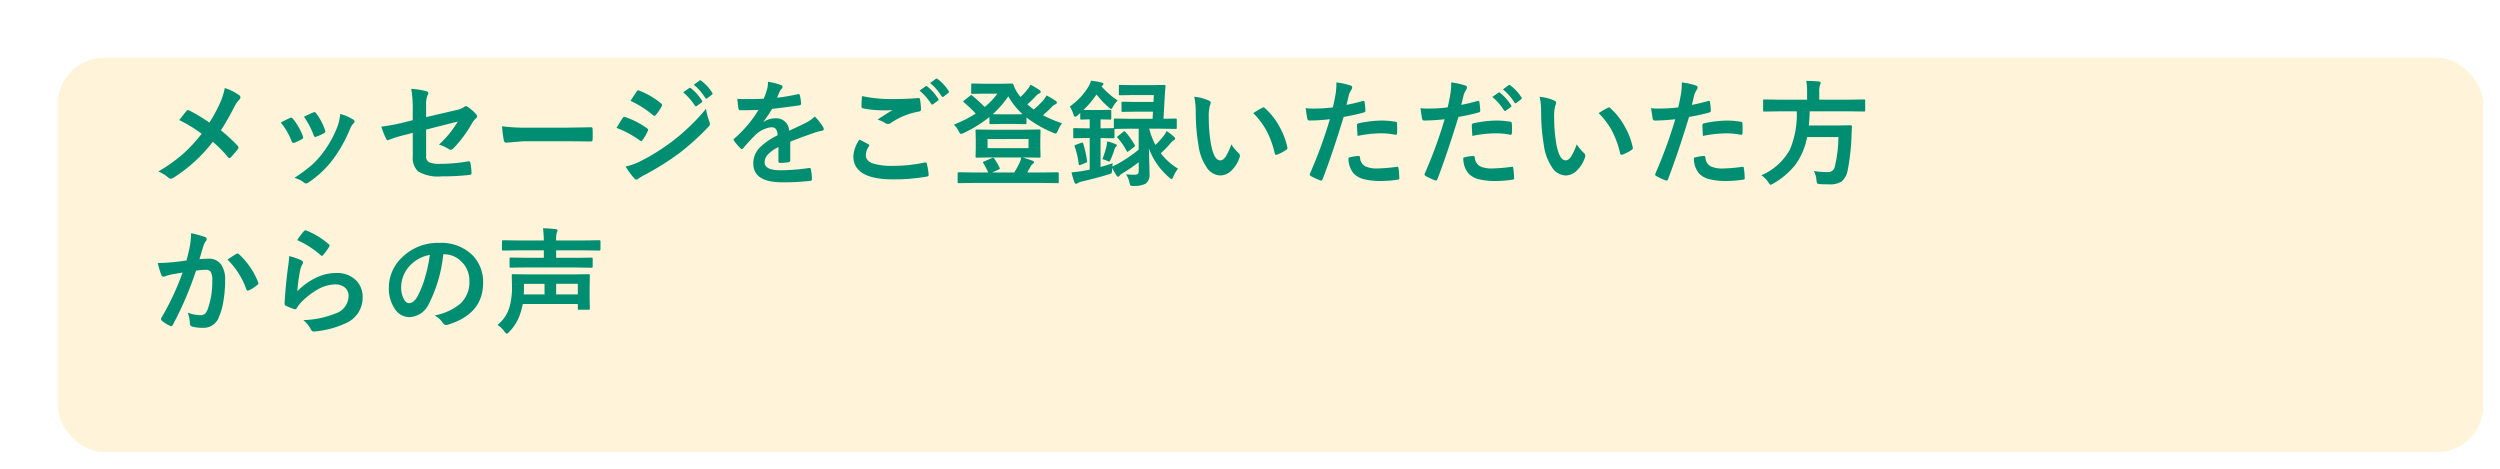
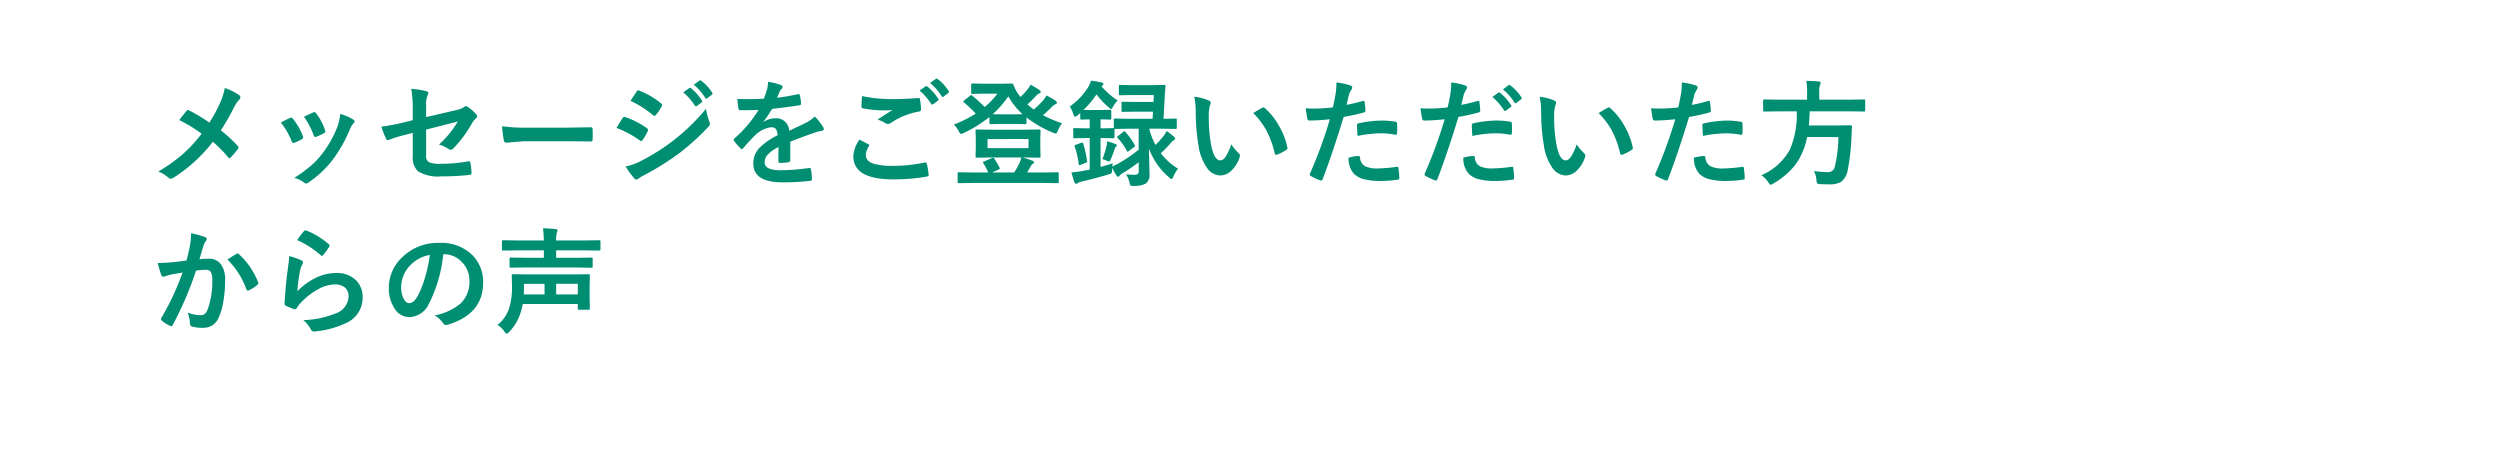
<svg xmlns="http://www.w3.org/2000/svg" width="304" height="57" viewBox="0 0 304 57">
  <defs>
    <filter id="Rectangle_2854" x="0" y="0" width="304" height="57" filterUnits="userSpaceOnUse">
      <feOffset dx="5" dy="5" input="SourceAlpha" />
      <feGaussianBlur result="blur" />
      <feFlood flood-color="#004723" flood-opacity="0.2" />
      <feComposite operator="in" in2="blur" />
      <feComposite in="SourceGraphic" />
    </filter>
  </defs>
  <g id="Group_10015" data-name="Group 10015" transform="translate(2 2)">
    <g id="Group_9806" data-name="Group 9806" transform="translate(0)">
      <g transform="matrix(1, 0, 0, 1, -2, -2)" filter="url(#Rectangle_2854)">
        <g id="Rectangle_2854-2" data-name="Rectangle 2854" transform="translate(2 2)" fill="#fff4d9" stroke="#fff" stroke-width="2">
-           <rect width="295" height="48" rx="5.669" stroke="none" />
-           <rect x="-1" y="-1" width="297" height="50" rx="6.669" fill="none" />
-         </g>
+           </g>
      </g>
-       <path id="Path_14615" data-name="Path 14615" d="M7.458-6.59A18.35,18.35,0,0,0,8.8-9.071a8.135,8.135,0,0,0,.533-1.723,6.223,6.223,0,0,1,1.764.882.3.3,0,0,1,.137.239.389.389,0,0,1-.157.308,4,4,0,0,0-.629.937A28.26,28.26,0,0,1,8.859-5.653a19.173,19.173,0,0,1,2.058,1.9.321.321,0,0,1,.082.2.4.4,0,0,1-.068.178q-.28.369-.854,1a.216.216,0,0,1-.171.1.274.274,0,0,1-.191-.123A15,15,0,0,0,7.882-4.259,18.644,18.644,0,0,1,3.09.116a.628.628,0,0,1-.321.109A.407.407,0,0,1,2.5.13,3.974,3.974,0,0,0,1.244-.643,19.11,19.11,0,0,0,4.286-2.81,18.159,18.159,0,0,0,6.521-5.236,17.274,17.274,0,0,0,3.794-6.9q.766-.978.923-1.148a.2.2,0,0,1,.137-.068.421.421,0,0,1,.171.055A19.975,19.975,0,0,1,7.458-6.59ZM16.146-6.6q.41-.226,1.107-.554a.34.34,0,0,1,.15-.041.279.279,0,0,1,.212.137,7.385,7.385,0,0,1,1.2,2.071q.055.2.055.212,0,.089-.164.2a6.286,6.286,0,0,1-.9.431.336.336,0,0,1-.123.027q-.144,0-.226-.219A8.167,8.167,0,0,0,16.146-6.6Zm2.816-.711q.9-.424,1.121-.513a.33.33,0,0,1,.144-.041.279.279,0,0,1,.219.15,7.016,7.016,0,0,1,1.08,2.044.552.552,0,0,1,.034.164q0,.116-.178.212a5.835,5.835,0,0,1-.964.431.268.268,0,0,1-.089.021q-.109,0-.191-.226A10.109,10.109,0,0,0,18.963-7.308Zm4.409-.335a6.184,6.184,0,0,1,1.565.67q.185.137.185.239a.371.371,0,0,1-.15.253,2.217,2.217,0,0,0-.424.711,16.949,16.949,0,0,1-2.112,3.726A12.189,12.189,0,0,1,19.551.663a.628.628,0,0,1-.335.15.309.309,0,0,1-.226-.1A3.378,3.378,0,0,0,17.8.13a19.842,19.842,0,0,0,2.1-1.552,9.717,9.717,0,0,0,1.258-1.36,12.951,12.951,0,0,0,1.894-3.377A6.258,6.258,0,0,0,23.372-7.643Zm8.818.759V-8.23a13.184,13.184,0,0,0-.185-2.468,9.814,9.814,0,0,1,1.812.28q.267.062.267.253A.416.416,0,0,1,34-9.939,2.92,2.92,0,0,0,33.817-8.7v1.442l3.65-.854a2.582,2.582,0,0,0,1-.4.315.315,0,0,1,.191-.082.321.321,0,0,1,.2.082,4.791,4.791,0,0,1,1.039.909.377.377,0,0,1,.123.253.37.37,0,0,1-.185.28,2.272,2.272,0,0,0-.431.547A15.063,15.063,0,0,1,37.174-3.5a.559.559,0,0,1-.362.212.466.466,0,0,1-.267-.1,4.805,4.805,0,0,0-1.162-.533,12.019,12.019,0,0,0,2.283-2.8l-3.849.978v3.179a.806.806,0,0,0,.369.8,3.5,3.5,0,0,0,1.395.185,19.577,19.577,0,0,0,3.391-.308.294.294,0,0,1,.055-.007q.144,0,.185.287a6.7,6.7,0,0,1,.123,1.176q0,.191-.294.205A28.76,28.76,0,0,1,35.7-.055a4.783,4.783,0,0,1-2.864-.6,2.314,2.314,0,0,1-.643-1.866V-5.346l-.9.239a15.306,15.306,0,0,0-1.976.6.762.762,0,0,1-.164.055q-.123,0-.226-.226A10.519,10.519,0,0,1,28.369-6.1,22.429,22.429,0,0,0,31-6.59Zm10.862.738a20.672,20.672,0,0,0,3.021.171h4.512q.663,0,1.709-.021,1.333-.021,1.511-.027h.068q.185,0,.185.2.021.321.021.663t-.021.656q0,.212-.2.212h-.055q-2.1-.027-3.124-.027H45.644l-2.058.171a.308.308,0,0,1-.321-.294A13.313,13.313,0,0,1,43.053-6.146Zm13.918.2.465-.766q.185-.3.28-.431a.277.277,0,0,1,.212-.144.151.151,0,0,1,.048.007,10.023,10.023,0,0,1,2.693,1.374q.15.109.15.205a.481.481,0,0,1-.055.157,6.1,6.1,0,0,1-.615,1.066q-.116.137-.185.137a.3.3,0,0,1-.164-.082A12.387,12.387,0,0,0,56.971-5.947Zm1.7-3.288.738-1.121q.1-.157.2-.157a.374.374,0,0,1,.157.048,9.3,9.3,0,0,1,2.632,1.552.215.215,0,0,1,.109.178.372.372,0,0,1-.055.185A5.739,5.739,0,0,1,61.729-7.5a.15.15,0,0,1-.137.082.371.371,0,0,1-.212-.1A11.982,11.982,0,0,0,58.666-9.235Zm-.588,7.978a7.168,7.168,0,0,0,1.9-.69,25,25,0,0,0,3.835-2.42,24.442,24.442,0,0,0,4.033-3.9,8.625,8.625,0,0,0,.41,1.565.736.736,0,0,1,.068.267.467.467,0,0,1-.15.321,29.754,29.754,0,0,1-3.562,3.233A33.53,33.53,0,0,1,60.43-.253a6.548,6.548,0,0,0-.813.479.321.321,0,0,1-.226.109.36.36,0,0,1-.28-.171A8.5,8.5,0,0,1,58.078-1.258Zm7-9.017.738-.52a.15.15,0,0,1,.082-.034.221.221,0,0,1,.13.062,6.064,6.064,0,0,1,1.326,1.5.2.2,0,0,1,.041.1.152.152,0,0,1-.082.123l-.588.438a.2.2,0,0,1-.109.041q-.062,0-.123-.089A7.354,7.354,0,0,0,65.078-10.274Zm1.285-.923.7-.506a.156.156,0,0,1,.089-.034.193.193,0,0,1,.116.062,5.418,5.418,0,0,1,1.333,1.442.212.212,0,0,1,.041.116.173.173,0,0,1-.082.137L68-9.55a.187.187,0,0,1-.109.048.155.155,0,0,1-.13-.089A6.624,6.624,0,0,0,66.363-11.2Zm9.023-.355a7.839,7.839,0,0,1,1.593.4.235.235,0,0,1,.171.239.247.247,0,0,1-.1.205,1.04,1.04,0,0,0-.239.335q-.027.068-.089.205-.123.294-.239.554a22.635,22.635,0,0,0,2.55-.437.593.593,0,0,1,.082-.007q.109,0,.144.15a4.858,4.858,0,0,1,.144,1v.041q0,.15-.239.185-1.634.239-3.281.424A18.141,18.141,0,0,1,74.84-6.706l.014.027a2.531,2.531,0,0,1,1.4-.431,1.542,1.542,0,0,1,1.7,1.511q1.436-.663,2.064-.984a4.144,4.144,0,0,0,1.06-.752,7.7,7.7,0,0,1,.984,1.23.587.587,0,0,1,.109.308q0,.157-.212.2a4.59,4.59,0,0,0-.854.212q-2.058.725-3.008,1.114v2.256q0,.212-.267.253a6.728,6.728,0,0,1-.991.068q-.185,0-.185-.226,0-1.2.014-1.7a4.3,4.3,0,0,0-1.36.978,1.35,1.35,0,0,0-.328.882q0,.964,1.941.964a24.959,24.959,0,0,0,3.486-.28h.041q.137,0,.15.157a5.253,5.253,0,0,1,.13,1.148V.273q0,.212-.157.212A27.518,27.518,0,0,1,77.109.67Q73.6.67,73.6-1.641a2.715,2.715,0,0,1,.779-1.907,8.075,8.075,0,0,1,2.174-1.5,1.349,1.349,0,0,0-.212-.772.673.673,0,0,0-.547-.2h-.082a3.437,3.437,0,0,0-1.935,1.012q-.649.636-1.4,1.524-.1.123-.171.123t-.15-.1a6.02,6.02,0,0,1-.8-.923.235.235,0,0,1-.055-.13.2.2,0,0,1,.1-.15,14.434,14.434,0,0,0,2.933-3.473q-.978.041-2.242.041-.157,0-.2-.226-.048-.267-.137-1.155.67.027,1.408.027.889,0,1.812-.048a11.5,11.5,0,0,0,.417-1.2A3.565,3.565,0,0,0,75.387-11.553ZM86.509-4.525q.54.273,1.08.561.109.062.109.137a.238.238,0,0,1-.041.116,1.955,1.955,0,0,0-.369,1.066q0,.718.868,1.025a7.736,7.736,0,0,0,2.454.287,17.783,17.783,0,0,0,3.794-.4.717.717,0,0,1,.123-.014.164.164,0,0,1,.171.144,7.925,7.925,0,0,1,.226,1.367v.027q0,.144-.239.185a22.981,22.981,0,0,1-4.1.335q-4.819,0-4.819-2.83A3.876,3.876,0,0,1,86.509-4.525Zm.308-5.291a17.6,17.6,0,0,0,3.931.362q1.292,0,2.912-.123H93.7a.158.158,0,0,1,.171.157,8.113,8.113,0,0,1,.123,1.189q0,.273-.239.294A8.667,8.667,0,0,0,90.33-6.549a.6.6,0,0,1-.355.123.612.612,0,0,1-.294-.082,3.569,3.569,0,0,0-.978-.451q1.142-.745,1.832-1.162a8.737,8.737,0,0,1-1.019.041,13.48,13.48,0,0,1-2.577-.239.227.227,0,0,1-.185-.253Q86.755-8.791,86.816-9.816Zm7-.67.738-.52a.128.128,0,0,1,.082-.034.221.221,0,0,1,.13.062,6.04,6.04,0,0,1,1.326,1.5.174.174,0,0,1,.041.1.149.149,0,0,1-.082.116l-.588.438a.2.2,0,0,1-.109.041q-.062,0-.13-.089A7.023,7.023,0,0,0,93.816-10.486Zm1.285-.923.7-.506a.188.188,0,0,1,.1-.034.219.219,0,0,1,.116.062,5.418,5.418,0,0,1,1.333,1.442.238.238,0,0,1,.041.116.173.173,0,0,1-.082.137l-.561.438a.212.212,0,0,1-.116.041A.152.152,0,0,1,96.5-9.8,6.624,6.624,0,0,0,95.1-11.409Zm7.533,5.681h3.89l1.846-.027q.116,0,.137.034a.276.276,0,0,1,.021.137l-.027,1V-3.5l.027,1a.26.26,0,0,1-.024.144q-.024.027-.133.027l-1.846-.027h-.205q.731.205,1.224.4.185.055.185.178a.234.234,0,0,1-.137.2.814.814,0,0,0-.267.321l-.417.731h1.9l1.777-.027q.157,0,.157.137V.622q0,.109-.034.13a.214.214,0,0,1-.123.021L108.808.745h-8.429L98.6.772q-.109,0-.13-.027a.235.235,0,0,1-.021-.123V-.417q0-.137.15-.137l1.777.027h1.791a8.594,8.594,0,0,0-.588-1.121.247.247,0,0,1-.048-.116q0-.062.15-.109l.923-.4a.466.466,0,0,1,.15-.041.2.2,0,0,1,.157.109,9.638,9.638,0,0,1,.629,1.073.272.272,0,0,1,.041.116q0,.068-.178.15l-.759.335h2.687a10.756,10.756,0,0,0,.588-1.053,2.879,2.879,0,0,0,.267-.772h-3.555l-1.846.027q-.116,0-.137-.034a.276.276,0,0,1-.021-.137l.027-1V-4.58l-.027-1a.249.249,0,0,1,.027-.15.255.255,0,0,1,.13-.021Zm-.547,1.135v1.107h4.983V-4.594Zm9.058-1.914a4.134,4.134,0,0,0-.506.882q-.15.362-.267.362a.927.927,0,0,1-.321-.1,14.039,14.039,0,0,1-3.233-1.853v.663q0,.109-.027.13a.235.235,0,0,1-.123.021l-1.388-.027h-1.442l-1.374.027q-.109,0-.13-.027a.235.235,0,0,1-.021-.123v-.718a16.033,16.033,0,0,1-3.138,1.948,1.1,1.1,0,0,1-.321.109q-.109,0-.294-.362a2.867,2.867,0,0,0-.574-.772,15.587,15.587,0,0,0,2.659-1.34,13.667,13.667,0,0,0-1.4-1.333q-.109-.089-.109-.144,0-.034.109-.123l.7-.561a.328.328,0,0,1,.157-.089.249.249,0,0,1,.123.062q.923.779,1.511,1.388a9.445,9.445,0,0,0,1.552-1.627h-1.552l-1.47.027a.249.249,0,0,1-.15-.027.178.178,0,0,1-.021-.109v-.971q0-.109.034-.13a.276.276,0,0,1,.137-.021l1.47.027h2l1.271-.027a.25.25,0,0,1,.239.171,4.34,4.34,0,0,0,.643,1.2,1.784,1.784,0,0,0,.2.26,6.732,6.732,0,0,0,.841-.9,3.979,3.979,0,0,0,.39-.588,11.234,11.234,0,0,1,1.073.649q.157.1.157.219,0,.137-.185.2a1.433,1.433,0,0,0-.472.39q-.526.554-.964.93a9.093,9.093,0,0,0,.779.629A13.092,13.092,0,0,0,108.862-9.3a4.473,4.473,0,0,0,.4-.6q.574.308,1.087.643.171.116.171.239t-.185.2a1.309,1.309,0,0,0-.485.376q-.526.526-1.025.95A15.183,15.183,0,0,0,111.146-6.508ZM103.838-7.6h1.442q.854,0,1.066-.014a8.488,8.488,0,0,1-1.736-2.174,11.837,11.837,0,0,1-1.894,2.174Q102.915-7.6,103.838-7.6Zm15.025,2.153a8.741,8.741,0,0,1,1.107,1.559.23.23,0,0,1,.055.116q0,.062-.137.164l-.615.472a.785.785,0,0,1-.171.1q-.048,0-.109-.123A7.869,7.869,0,0,0,117.9-4.73q-.062-.062-.062-.1t.13-.144l.615-.492a.367.367,0,0,1,.144-.082Q118.768-5.544,118.863-5.448Zm-2.81,3.309a12.723,12.723,0,0,0,.513-1.654,4.805,4.805,0,0,0,.062-.52,6.059,6.059,0,0,1,1.019.335q.157.062.157.144a.2.2,0,0,1-.082.157.535.535,0,0,0-.185.294,12.5,12.5,0,0,1-.451,1.217q-.123.308-.219.308a1,1,0,0,1-.3-.109A2.083,2.083,0,0,0,116.054-2.14Zm2.871,1.832q.561.055.978.055a.7.7,0,0,0,.465-.109.444.444,0,0,0,.1-.321V-1.777A18.646,18.646,0,0,1,118.5-.431a1.2,1.2,0,0,0-.362.294.209.209,0,0,1-.171.123.227.227,0,0,1-.178-.109,9.739,9.739,0,0,1-.547-.957,1.368,1.368,0,0,0-.014.226.821.821,0,0,1-.075.417.991.991,0,0,1-.349.144q-1.524.465-3.22.854a1.715,1.715,0,0,0-.492.185.46.46,0,0,1-.226.1.226.226,0,0,1-.219-.185q-.219-.649-.355-1.2.7-.062,1.237-.15.711-.13.978-.185V-4.717h-.39l-1.442.027a.249.249,0,0,1-.15-.027.255.255,0,0,1-.021-.13V-5.77q0-.109.034-.13a.276.276,0,0,1,.137-.021l1.442.027h.39V-6.986q-.431.007-.766.021l-.226.007q-.116,0-.137-.027a.3.3,0,0,1-.021-.137v-.629l-.321.28a.55.55,0,0,1-.294.164q-.123,0-.226-.308a3.689,3.689,0,0,0-.431-.937,7.941,7.941,0,0,0,2.27-2.406,3.486,3.486,0,0,0,.308-.731,10.018,10.018,0,0,1,1.3.226q.212.041.212.171,0,.1-.15.219l-.089.068a9.791,9.791,0,0,0,1.976,1.723,3.224,3.224,0,0,0-.547.718q-.171.321-.246.321t-.3-.2a10,10,0,0,1-1.483-1.579,10.75,10.75,0,0,1-1.586,1.887q.185.014.93.014H115.8l1.162-.027q.123,0,.144.027a.2.2,0,0,1,.027.13v.868q0,.116-.034.144a.276.276,0,0,1-.137.021l-1.135-.027v1.094h.082l1.442-.027h.089V-6.932q0-.109.027-.13a.235.235,0,0,1,.123-.021l1.846.027h2.721l.041-.868h-2.071l-1.6.027q-.109,0-.13-.027a.235.235,0,0,1-.021-.123v-.93q0-.109.027-.13a.235.235,0,0,1,.123-.021l1.6.027h2.14l.041-.841h-2.529l-1.572.027q-.109,0-.13-.027a.235.235,0,0,1-.021-.123v-.957q0-.109.027-.13a.235.235,0,0,1,.123-.021l1.572.027h2.208l1.572-.027q.171,0,.171.123V-11q-.027.246-.055.629-.027.444-.034.526l-.157,2.789,1.442-.027a.249.249,0,0,1,.15.027.235.235,0,0,1,.021.123v.957q0,.109-.034.13a.276.276,0,0,1-.137.021l-1.846-.027h-1.333a8.9,8.9,0,0,0,.759,1.976,9.846,9.846,0,0,0,1.039-1.162,3.519,3.519,0,0,0,.321-.533,10.409,10.409,0,0,1,.9.7.4.4,0,0,1,.137.239q0,.082-.185.2a1.581,1.581,0,0,0-.39.362,10.829,10.829,0,0,1-1.176,1.2,7.585,7.585,0,0,0,2.1,1.88,3.815,3.815,0,0,0-.574.978q-.116.28-.205.28a.521.521,0,0,1-.28-.171,8.476,8.476,0,0,1-2.481-3.541l.075,3.083a1.338,1.338,0,0,1-.465,1.189,2.988,2.988,0,0,1-1.442.28H119.7q-.205,0-.26-.089a1.654,1.654,0,0,1-.1-.335A2.955,2.955,0,0,0,118.925-.308Zm.513-5.544-1.846.027h-.068v.978q0,.116-.034.137a.276.276,0,0,1-.137.021l-1.442-.027h-.082V-1.2q.615-.157,1.483-.451-.027.137-.055.4l.629-.308A17.754,17.754,0,0,0,120.463-3.3v-2.55Zm-5.722,1.8a13.7,13.7,0,0,1,.472,2.112.586.586,0,0,1,.007.062q0,.109-.171.178l-.6.239a.588.588,0,0,1-.164.041q-.068,0-.089-.123a9.718,9.718,0,0,0-.479-2.119.369.369,0,0,1-.027-.109q0-.075.185-.137l.629-.226a.559.559,0,0,1,.137-.034Q113.675-4.163,113.716-4.047Zm13.508-5.681A5.482,5.482,0,0,1,129-9.27q.226.1.226.253a1.133,1.133,0,0,1-.116.39,5.155,5.155,0,0,0-.123,1.374,18.622,18.622,0,0,0,.253,3.192Q129.6-2,130.389-2q.355,0,.677-.492a7.774,7.774,0,0,0,.663-1.456,5.865,5.865,0,0,0,.9,1.08.4.4,0,0,1,.144.3.7.7,0,0,1-.041.219,3.953,3.953,0,0,1-1.107,1.7,1.941,1.941,0,0,1-1.271.485,2.079,2.079,0,0,1-1.675-1.066,6.221,6.221,0,0,1-.943-2.584,24.577,24.577,0,0,1-.335-4.074A8.579,8.579,0,0,0,127.224-9.728Zm7.171,1.982q.69-.438,1.1-.643a.481.481,0,0,1,.157-.055.228.228,0,0,1,.15.082,8.284,8.284,0,0,1,1.812,2.324,8.518,8.518,0,0,1,.93,2.468.307.307,0,0,1,.014.082q0,.123-.164.226A5.2,5.2,0,0,1,137.3-2.7a.433.433,0,0,1-.123.021q-.137,0-.171-.178a11.2,11.2,0,0,0-1.032-2.816A9.43,9.43,0,0,0,134.395-7.745Zm11.334-1q.868-.157,1.989-.472a.24.24,0,0,1,.075-.014q.13,0,.144.15.082.561.1,1v.062q0,.157-.212.205a22.279,22.279,0,0,1-2.434.533Q144.006-2.755,142.83.294q-.062.164-.171.164a.579.579,0,0,1-.137-.027,9.109,9.109,0,0,1-1.121-.52.224.224,0,0,1-.13-.2.258.258,0,0,1,.014-.082A55.61,55.61,0,0,0,143.712-7a24.062,24.062,0,0,1-2.447.157.256.256,0,0,1-.294-.226q-.075-.369-.2-1.278a7.533,7.533,0,0,0,1.039.048,18.454,18.454,0,0,0,2.263-.144q.164-.643.355-1.75a9.927,9.927,0,0,0,.082-1.285,8.763,8.763,0,0,1,1.757.39.218.218,0,0,1,.157.226.4.4,0,0,1-.068.226,4.185,4.185,0,0,0-.294.554q-.075.273-.191.772Q145.776-8.914,145.729-8.75Zm.253,6.426a5.344,5.344,0,0,1,1.189-.212.194.194,0,0,1,.212.2,1.248,1.248,0,0,0,.684,1.08,3.4,3.4,0,0,0,1.456.239,20.5,20.5,0,0,0,2.352-.2.2.2,0,0,1,.048-.007q.109,0,.123.13A8.533,8.533,0,0,1,152.154.13a.554.554,0,0,1,.007.068q0,.137-.226.15a13.02,13.02,0,0,1-1.907.157,8.369,8.369,0,0,1-2.27-.239A2.613,2.613,0,0,1,146.61-.4,2.812,2.812,0,0,1,145.981-2.324Zm1.094-2.646q-.062-.991-.062-1.271a.276.276,0,0,1,.055-.205.4.4,0,0,1,.2-.075,13.741,13.741,0,0,1,2.728-.321,9.963,9.963,0,0,1,1.641.137.444.444,0,0,1,.2.062.2.2,0,0,1,.041.15q.021.287.021.643,0,.212-.007.472t-.164.267a.424.424,0,0,1-.1-.014,9.047,9.047,0,0,0-1.736-.164A14.573,14.573,0,0,0,147.075-4.97Zm16.393-4.744.738-.52a.156.156,0,0,1,.089-.034.219.219,0,0,1,.123.062,5.9,5.9,0,0,1,1.326,1.5.2.2,0,0,1,.041.1.154.154,0,0,1-.075.123l-.588.431a.187.187,0,0,1-.109.048.167.167,0,0,1-.13-.089A7.151,7.151,0,0,0,163.468-9.714Zm1.285-.923.7-.506a.156.156,0,0,1,.089-.034.193.193,0,0,1,.116.062A5.418,5.418,0,0,1,167-9.673a.212.212,0,0,1,.041.116.187.187,0,0,1-.082.137l-.561.431a.187.187,0,0,1-.109.048.167.167,0,0,1-.13-.089A6.624,6.624,0,0,0,164.753-10.637ZM159.688-8.75q.868-.157,1.989-.472a.24.24,0,0,1,.075-.014q.13,0,.144.15.082.561.1,1v.062q0,.157-.212.205a22.279,22.279,0,0,1-2.434.533q-1.388,4.525-2.563,7.574-.062.164-.171.164a.579.579,0,0,1-.137-.027,9.109,9.109,0,0,1-1.121-.52.224.224,0,0,1-.13-.2.258.258,0,0,1,.014-.082A55.61,55.61,0,0,0,157.671-7a24.062,24.062,0,0,1-2.447.157.256.256,0,0,1-.294-.226q-.075-.369-.2-1.278a7.533,7.533,0,0,0,1.039.048,18.454,18.454,0,0,0,2.263-.144q.164-.643.355-1.75a9.927,9.927,0,0,0,.082-1.285,8.763,8.763,0,0,1,1.757.39.218.218,0,0,1,.157.226.4.4,0,0,1-.068.226,4.185,4.185,0,0,0-.294.554q-.075.273-.191.772Q159.735-8.914,159.688-8.75Zm.253,6.426a5.344,5.344,0,0,1,1.189-.212.194.194,0,0,1,.212.2,1.248,1.248,0,0,0,.684,1.08,3.4,3.4,0,0,0,1.456.239,20.5,20.5,0,0,0,2.352-.2.2.2,0,0,1,.048-.007q.109,0,.123.13A8.533,8.533,0,0,1,166.113.13.554.554,0,0,1,166.12.2q0,.137-.226.15a13.252,13.252,0,0,1-1.948.157,8.082,8.082,0,0,1-2.229-.239,2.613,2.613,0,0,1-1.148-.67A2.812,2.812,0,0,1,159.94-2.324Zm1.094-2.646q-.062-.991-.062-1.271a.276.276,0,0,1,.055-.205.4.4,0,0,1,.2-.075,13.741,13.741,0,0,1,2.728-.321,9.963,9.963,0,0,1,1.641.137.444.444,0,0,1,.2.062.2.2,0,0,1,.041.15q.021.287.021.643,0,.212-.007.472t-.164.267a.424.424,0,0,1-.1-.014,9.047,9.047,0,0,0-1.736-.164A14.573,14.573,0,0,0,161.034-4.97Zm8.189-4.758A5.482,5.482,0,0,1,171-9.27q.226.1.226.253a1.133,1.133,0,0,1-.116.39,5.155,5.155,0,0,0-.123,1.374,18.622,18.622,0,0,0,.253,3.192Q171.6-2,172.389-2q.355,0,.677-.492a7.774,7.774,0,0,0,.663-1.456,5.865,5.865,0,0,0,.9,1.08.4.4,0,0,1,.144.3.7.7,0,0,1-.041.219,3.953,3.953,0,0,1-1.107,1.7,1.941,1.941,0,0,1-1.271.485,2.079,2.079,0,0,1-1.675-1.066,6.221,6.221,0,0,1-.943-2.584,24.576,24.576,0,0,1-.335-4.074A8.579,8.579,0,0,0,169.224-9.728Zm7.171,1.982q.69-.438,1.1-.643a.481.481,0,0,1,.157-.055.228.228,0,0,1,.15.082,8.284,8.284,0,0,1,1.812,2.324,8.518,8.518,0,0,1,.93,2.468.307.307,0,0,1,.014.082q0,.123-.164.226A5.2,5.2,0,0,1,179.3-2.7a.433.433,0,0,1-.123.021q-.137,0-.171-.178a11.2,11.2,0,0,0-1.032-2.816A9.43,9.43,0,0,0,176.395-7.745Zm11.334-1q.868-.157,1.989-.472a.24.24,0,0,1,.075-.014q.13,0,.144.15.082.561.1,1v.062q0,.157-.212.205a22.279,22.279,0,0,1-2.434.533Q186.006-2.755,184.83.294q-.062.164-.171.164a.579.579,0,0,1-.137-.027,9.109,9.109,0,0,1-1.121-.52.224.224,0,0,1-.13-.2.258.258,0,0,1,.014-.082A55.61,55.61,0,0,0,185.712-7a24.062,24.062,0,0,1-2.447.157.256.256,0,0,1-.294-.226q-.075-.369-.2-1.278a7.533,7.533,0,0,0,1.039.048,18.454,18.454,0,0,0,2.263-.144q.164-.643.355-1.75a9.927,9.927,0,0,0,.082-1.285,8.763,8.763,0,0,1,1.757.39.218.218,0,0,1,.157.226.4.4,0,0,1-.068.226,4.185,4.185,0,0,0-.294.554q-.075.273-.191.772Q187.776-8.914,187.729-8.75Zm.253,6.426a5.344,5.344,0,0,1,1.189-.212.194.194,0,0,1,.212.2,1.248,1.248,0,0,0,.684,1.08,3.4,3.4,0,0,0,1.456.239,20.5,20.5,0,0,0,2.352-.2.2.2,0,0,1,.048-.007q.109,0,.123.13A8.533,8.533,0,0,1,194.154.13a.554.554,0,0,1,.007.068q0,.137-.226.15a13.02,13.02,0,0,1-1.907.157,8.369,8.369,0,0,1-2.27-.239A2.613,2.613,0,0,1,188.61-.4,2.812,2.812,0,0,1,187.981-2.324Zm1.094-2.646q-.062-.991-.062-1.271a.276.276,0,0,1,.055-.205.4.4,0,0,1,.2-.075,13.741,13.741,0,0,1,2.728-.321,9.963,9.963,0,0,1,1.641.137.444.444,0,0,1,.2.062.2.2,0,0,1,.041.15q.021.287.021.643,0,.212-.007.472t-.164.267a.424.424,0,0,1-.1-.014,9.047,9.047,0,0,0-1.736-.164A14.573,14.573,0,0,0,189.075-4.97Zm9.235-2.994-1.764.027q-.109,0-.13-.027a.324.324,0,0,1-.021-.144V-9.242a.232.232,0,0,1,.027-.144.235.235,0,0,1,.123-.021l1.764.027h3.432v-.909a7.4,7.4,0,0,0-.1-1.374q.731,0,1.524.068.226.027.226.157a1.078,1.078,0,0,1-.082.294,2.2,2.2,0,0,0-.089.813v.95h3.685l1.764-.027q.1,0,.123.034a.369.369,0,0,1,.014.13v1.135a.249.249,0,0,1-.027.15.178.178,0,0,1-.109.021l-1.764-.027h-4.847q-.021.841-.109,1.723h3.432l1.647-.027q.171,0,.171.2-.027.328-.055,1.094a26.374,26.374,0,0,1-.465,4.156A2.244,2.244,0,0,1,205.9.595a2.673,2.673,0,0,1-1.47.321q-.643,0-1.107-.027-.3-.021-.355-.109a1.185,1.185,0,0,1-.089-.4,2.865,2.865,0,0,0-.308-1.08,12.611,12.611,0,0,0,1.723.13.809.809,0,0,0,.827-.7,16.432,16.432,0,0,0,.431-3.562h-3.808a8.218,8.218,0,0,1-1.49,3.445A9.3,9.3,0,0,1,197.641.813a1.443,1.443,0,0,1-.335.157q-.1,0-.28-.308a3.117,3.117,0,0,0-.841-.854,7.172,7.172,0,0,0,3.473-3.131,10.928,10.928,0,0,0,.827-4.642ZM4.676,10.173q.212-.759.417-1.764a9.268,9.268,0,0,0,.144-1.552,12.553,12.553,0,0,1,1.675.458.276.276,0,0,1,.226.28.294.294,0,0,1-.1.212,1.841,1.841,0,0,0-.28.533q-.1.314-.267.889-.157.526-.239.793a9.194,9.194,0,0,1,1.094-.062,1.772,1.772,0,0,1,1.572.752,3.179,3.179,0,0,1,.458,1.839A15.276,15.276,0,0,1,9.153,15.2,7.414,7.414,0,0,1,8.62,17.05a1.972,1.972,0,0,1-1.887,1.313,4.73,4.73,0,0,1-1.388-.157.363.363,0,0,1-.253-.39,4.531,4.531,0,0,0-.26-1.3,4.354,4.354,0,0,0,1.538.308.822.822,0,0,0,.567-.178,1.611,1.611,0,0,0,.328-.567,9.826,9.826,0,0,0,.547-3.466,2.009,2.009,0,0,0-.191-1.066.71.71,0,0,0-.608-.239,9.129,9.129,0,0,0-1.176.1,41.133,41.133,0,0,1-2.816,6.583q-.075.171-.205.171a.341.341,0,0,1-.157-.048,3.984,3.984,0,0,1-.971-.615.306.306,0,0,1-.109-.205.264.264,0,0,1,.055-.157A31.936,31.936,0,0,0,4.2,11.643q-.479.075-1.367.239a4.879,4.879,0,0,0-.772.226.516.516,0,0,1-.171.034.289.289,0,0,1-.28-.219,13.483,13.483,0,0,1-.431-1.442q.772,0,1.846-.1Q3.78,10.31,4.676,10.173Zm4.983-.109q.786-.533,1.135-.718a.191.191,0,0,1,.1-.027.264.264,0,0,1,.171.1,9.128,9.128,0,0,1,2.324,3.4.316.316,0,0,1,.034.123.21.21,0,0,1-.089.157,4.218,4.218,0,0,1-1.053.7.3.3,0,0,1-.144.041.175.175,0,0,1-.178-.15A9.566,9.566,0,0,0,9.659,10.063ZM18.143,7.7A7.914,7.914,0,0,1,18.97,6.6a.256.256,0,0,1,.178-.089.325.325,0,0,1,.089.014A9.489,9.489,0,0,1,21.984,8.2a.222.222,0,0,1,.1.157.407.407,0,0,1-.068.164,7.744,7.744,0,0,1-.718.984q-.089.109-.15.109a.264.264,0,0,1-.171-.1A11.082,11.082,0,0,0,18.143,7.7ZM17.165,9.64a8.329,8.329,0,0,1,1.456.506q.226.1.226.267a.426.426,0,0,1-.068.212,2.649,2.649,0,0,0-.28.738,21.563,21.563,0,0,0-.342,2.55A7.976,7.976,0,0,1,20.5,12.237a5.564,5.564,0,0,1,2.338-.54,3.283,3.283,0,0,1,2.5.93,2.862,2.862,0,0,1,.759,2.064,3.367,3.367,0,0,1-2.112,3.138,11.234,11.234,0,0,1-3.589.964,1.678,1.678,0,0,1-.219.021.383.383,0,0,1-.342-.2,3.817,3.817,0,0,0-.95-1.189,11.245,11.245,0,0,0,3.849-.786,2.285,2.285,0,0,0,1.654-2.112,1.337,1.337,0,0,0-.444-1.06,1.836,1.836,0,0,0-1.237-.383,4.368,4.368,0,0,0-2.119.643,8.679,8.679,0,0,0-1.914,1.483,4.244,4.244,0,0,0-.6.772.209.209,0,0,1-.171.123.66.66,0,0,1-.15-.027,8.083,8.083,0,0,1-.95-.376.278.278,0,0,1-.2-.28q.109-2.112.431-4.519A11.775,11.775,0,0,0,17.165,9.64ZM35.9,9.421a16.937,16.937,0,0,1-1.75,6.029,2.722,2.722,0,0,1-2.386,1.613A2.132,2.132,0,0,1,29.969,16a4.419,4.419,0,0,1-.684-2.529,5.02,5.02,0,0,1,1.579-3.644,6.168,6.168,0,0,1,4.553-1.791,5.365,5.365,0,0,1,4.1,1.559,4.629,4.629,0,0,1,1.23,3.295q0,3.8-4.313,5.1a.8.8,0,0,1-.205.034q-.205,0-.4-.287a2.927,2.927,0,0,0-.978-.882A6.882,6.882,0,0,0,38,15.409a3.588,3.588,0,0,0,1.08-2.741A3.193,3.193,0,0,0,38.1,10.3a2.944,2.944,0,0,0-2.153-.882ZM34.269,9.5a4.3,4.3,0,0,0-2.393,1.271,3.859,3.859,0,0,0-1.094,2.591,3.022,3.022,0,0,0,.349,1.552q.273.451.6.451.574,0,1.053-.854a12.006,12.006,0,0,0,.937-2.406A17.6,17.6,0,0,0,34.269,9.5Zm8.224,8.511a4.254,4.254,0,0,0,1.5-2.324,8.877,8.877,0,0,0,.267-2.42L44.229,12q0-.116.027-.137a.235.235,0,0,1,.123-.021l1.962.027h5.3l1.948-.027q.137,0,.137.157L53.7,13.215v1.62l.027,1.176q0,.15-.137.15H52.418q-.116,0-.137-.027a.235.235,0,0,1-.021-.123v-.547H45.568a8.339,8.339,0,0,1-.267,1.053,5.691,5.691,0,0,1-1.4,2.358q-.191.2-.28.2t-.294-.267A2.6,2.6,0,0,0,42.492,18.014Zm9.769-5H49.629V14.3h2.632Zm-6.549.725L45.7,14.3h2.516V13.017h-2.5Zm.335-2.714-1.928.027q-.116,0-.137-.027a.235.235,0,0,1-.021-.123v-.93q0-.109.027-.13a.255.255,0,0,1,.13-.021l1.928.027h2.085V8.942H45l-1.812.027q-.109,0-.13-.027a.235.235,0,0,1-.021-.123V7.849q0-.137.15-.137L45,7.739h3.131a14.162,14.162,0,0,0-.1-1.483,14.625,14.625,0,0,1,1.538.109q.226.027.226.144a1.25,1.25,0,0,1-.082.28,3.049,3.049,0,0,0-.089.95h3.432l1.818-.027q.144,0,.144.137v.971q0,.15-.144.15l-1.818-.027H49.629v.909H52l1.9-.027q.123,0,.144.027a.186.186,0,0,1,.027.123v.93q0,.109-.034.13a.276.276,0,0,1-.137.021L52,11.027Z" transform="translate(16 19.5)" fill="#008e72" />
+       <path id="Path_14615" data-name="Path 14615" d="M7.458-6.59A18.35,18.35,0,0,0,8.8-9.071a8.135,8.135,0,0,0,.533-1.723,6.223,6.223,0,0,1,1.764.882.3.3,0,0,1,.137.239.389.389,0,0,1-.157.308,4,4,0,0,0-.629.937A28.26,28.26,0,0,1,8.859-5.653a19.173,19.173,0,0,1,2.058,1.9.321.321,0,0,1,.082.2.4.4,0,0,1-.068.178q-.28.369-.854,1a.216.216,0,0,1-.171.1.274.274,0,0,1-.191-.123A15,15,0,0,0,7.882-4.259,18.644,18.644,0,0,1,3.09.116a.628.628,0,0,1-.321.109A.407.407,0,0,1,2.5.13,3.974,3.974,0,0,0,1.244-.643,19.11,19.11,0,0,0,4.286-2.81,18.159,18.159,0,0,0,6.521-5.236,17.274,17.274,0,0,0,3.794-6.9q.766-.978.923-1.148a.2.2,0,0,1,.137-.068.421.421,0,0,1,.171.055A19.975,19.975,0,0,1,7.458-6.59ZM16.146-6.6q.41-.226,1.107-.554a.34.34,0,0,1,.15-.041.279.279,0,0,1,.212.137,7.385,7.385,0,0,1,1.2,2.071q.055.2.055.212,0,.089-.164.2a6.286,6.286,0,0,1-.9.431.336.336,0,0,1-.123.027q-.144,0-.226-.219A8.167,8.167,0,0,0,16.146-6.6Zm2.816-.711q.9-.424,1.121-.513a.33.33,0,0,1,.144-.041.279.279,0,0,1,.219.15,7.016,7.016,0,0,1,1.08,2.044.552.552,0,0,1,.034.164q0,.116-.178.212a5.835,5.835,0,0,1-.964.431.268.268,0,0,1-.089.021q-.109,0-.191-.226A10.109,10.109,0,0,0,18.963-7.308Zm4.409-.335a6.184,6.184,0,0,1,1.565.67q.185.137.185.239a.371.371,0,0,1-.15.253,2.217,2.217,0,0,0-.424.711,16.949,16.949,0,0,1-2.112,3.726A12.189,12.189,0,0,1,19.551.663a.628.628,0,0,1-.335.15.309.309,0,0,1-.226-.1A3.378,3.378,0,0,0,17.8.13a19.842,19.842,0,0,0,2.1-1.552,9.717,9.717,0,0,0,1.258-1.36,12.951,12.951,0,0,0,1.894-3.377A6.258,6.258,0,0,0,23.372-7.643Zm8.818.759V-8.23a13.184,13.184,0,0,0-.185-2.468,9.814,9.814,0,0,1,1.812.28q.267.062.267.253A.416.416,0,0,1,34-9.939,2.92,2.92,0,0,0,33.817-8.7v1.442l3.65-.854a2.582,2.582,0,0,0,1-.4.315.315,0,0,1,.191-.082.321.321,0,0,1,.2.082,4.791,4.791,0,0,1,1.039.909.377.377,0,0,1,.123.253.37.37,0,0,1-.185.28,2.272,2.272,0,0,0-.431.547A15.063,15.063,0,0,1,37.174-3.5a.559.559,0,0,1-.362.212.466.466,0,0,1-.267-.1,4.805,4.805,0,0,0-1.162-.533,12.019,12.019,0,0,0,2.283-2.8l-3.849.978v3.179a.806.806,0,0,0,.369.8,3.5,3.5,0,0,0,1.395.185,19.577,19.577,0,0,0,3.391-.308.294.294,0,0,1,.055-.007q.144,0,.185.287a6.7,6.7,0,0,1,.123,1.176q0,.191-.294.205A28.76,28.76,0,0,1,35.7-.055a4.783,4.783,0,0,1-2.864-.6,2.314,2.314,0,0,1-.643-1.866V-5.346l-.9.239a15.306,15.306,0,0,0-1.976.6.762.762,0,0,1-.164.055q-.123,0-.226-.226A10.519,10.519,0,0,1,28.369-6.1,22.429,22.429,0,0,0,31-6.59Zm10.862.738a20.672,20.672,0,0,0,3.021.171h4.512q.663,0,1.709-.021,1.333-.021,1.511-.027h.068q.185,0,.185.2.021.321.021.663t-.021.656q0,.212-.2.212h-.055q-2.1-.027-3.124-.027H45.644l-2.058.171a.308.308,0,0,1-.321-.294A13.313,13.313,0,0,1,43.053-6.146Zm13.918.2.465-.766q.185-.3.28-.431a.277.277,0,0,1,.212-.144.151.151,0,0,1,.048.007,10.023,10.023,0,0,1,2.693,1.374q.15.109.15.205a.481.481,0,0,1-.055.157,6.1,6.1,0,0,1-.615,1.066q-.116.137-.185.137a.3.3,0,0,1-.164-.082A12.387,12.387,0,0,0,56.971-5.947Zm1.7-3.288.738-1.121q.1-.157.2-.157a.374.374,0,0,1,.157.048,9.3,9.3,0,0,1,2.632,1.552.215.215,0,0,1,.109.178.372.372,0,0,1-.055.185A5.739,5.739,0,0,1,61.729-7.5a.15.15,0,0,1-.137.082.371.371,0,0,1-.212-.1A11.982,11.982,0,0,0,58.666-9.235Zm-.588,7.978a7.168,7.168,0,0,0,1.9-.69,25,25,0,0,0,3.835-2.42,24.442,24.442,0,0,0,4.033-3.9,8.625,8.625,0,0,0,.41,1.565.736.736,0,0,1,.068.267.467.467,0,0,1-.15.321,29.754,29.754,0,0,1-3.562,3.233A33.53,33.53,0,0,1,60.43-.253a6.548,6.548,0,0,0-.813.479.321.321,0,0,1-.226.109.36.36,0,0,1-.28-.171A8.5,8.5,0,0,1,58.078-1.258Zm7-9.017.738-.52a.15.15,0,0,1,.082-.034.221.221,0,0,1,.13.062,6.064,6.064,0,0,1,1.326,1.5.2.2,0,0,1,.041.1.152.152,0,0,1-.082.123l-.588.438a.2.2,0,0,1-.109.041q-.062,0-.123-.089A7.354,7.354,0,0,0,65.078-10.274Zm1.285-.923.7-.506a.156.156,0,0,1,.089-.034.193.193,0,0,1,.116.062,5.418,5.418,0,0,1,1.333,1.442.212.212,0,0,1,.041.116.173.173,0,0,1-.082.137L68-9.55a.187.187,0,0,1-.109.048.155.155,0,0,1-.13-.089A6.624,6.624,0,0,0,66.363-11.2Zm9.023-.355a7.839,7.839,0,0,1,1.593.4.235.235,0,0,1,.171.239.247.247,0,0,1-.1.205,1.04,1.04,0,0,0-.239.335q-.027.068-.089.205-.123.294-.239.554a22.635,22.635,0,0,0,2.55-.437.593.593,0,0,1,.082-.007q.109,0,.144.15a4.858,4.858,0,0,1,.144,1v.041q0,.15-.239.185-1.634.239-3.281.424A18.141,18.141,0,0,1,74.84-6.706l.014.027a2.531,2.531,0,0,1,1.4-.431,1.542,1.542,0,0,1,1.7,1.511q1.436-.663,2.064-.984a4.144,4.144,0,0,0,1.06-.752,7.7,7.7,0,0,1,.984,1.23.587.587,0,0,1,.109.308q0,.157-.212.2a4.59,4.59,0,0,0-.854.212q-2.058.725-3.008,1.114v2.256q0,.212-.267.253a6.728,6.728,0,0,1-.991.068q-.185,0-.185-.226,0-1.2.014-1.7a4.3,4.3,0,0,0-1.36.978,1.35,1.35,0,0,0-.328.882q0,.964,1.941.964a24.959,24.959,0,0,0,3.486-.28h.041q.137,0,.15.157a5.253,5.253,0,0,1,.13,1.148V.273q0,.212-.157.212A27.518,27.518,0,0,1,77.109.67Q73.6.67,73.6-1.641a2.715,2.715,0,0,1,.779-1.907,8.075,8.075,0,0,1,2.174-1.5,1.349,1.349,0,0,0-.212-.772.673.673,0,0,0-.547-.2h-.082a3.437,3.437,0,0,0-1.935,1.012q-.649.636-1.4,1.524-.1.123-.171.123t-.15-.1a6.02,6.02,0,0,1-.8-.923.235.235,0,0,1-.055-.13.2.2,0,0,1,.1-.15,14.434,14.434,0,0,0,2.933-3.473q-.978.041-2.242.041-.157,0-.2-.226-.048-.267-.137-1.155.67.027,1.408.027.889,0,1.812-.048a11.5,11.5,0,0,0,.417-1.2A3.565,3.565,0,0,0,75.387-11.553ZM86.509-4.525q.54.273,1.08.561.109.062.109.137a.238.238,0,0,1-.041.116,1.955,1.955,0,0,0-.369,1.066q0,.718.868,1.025a7.736,7.736,0,0,0,2.454.287,17.783,17.783,0,0,0,3.794-.4.717.717,0,0,1,.123-.014.164.164,0,0,1,.171.144,7.925,7.925,0,0,1,.226,1.367v.027q0,.144-.239.185a22.981,22.981,0,0,1-4.1.335q-4.819,0-4.819-2.83A3.876,3.876,0,0,1,86.509-4.525Zm.308-5.291a17.6,17.6,0,0,0,3.931.362q1.292,0,2.912-.123H93.7a.158.158,0,0,1,.171.157,8.113,8.113,0,0,1,.123,1.189q0,.273-.239.294A8.667,8.667,0,0,0,90.33-6.549a.6.6,0,0,1-.355.123.612.612,0,0,1-.294-.082,3.569,3.569,0,0,0-.978-.451q1.142-.745,1.832-1.162a8.737,8.737,0,0,1-1.019.041,13.48,13.48,0,0,1-2.577-.239.227.227,0,0,1-.185-.253Q86.755-8.791,86.816-9.816Zm7-.67.738-.52a.128.128,0,0,1,.082-.034.221.221,0,0,1,.13.062,6.04,6.04,0,0,1,1.326,1.5.174.174,0,0,1,.041.1.149.149,0,0,1-.082.116l-.588.438a.2.2,0,0,1-.109.041q-.062,0-.13-.089A7.023,7.023,0,0,0,93.816-10.486Zm1.285-.923.7-.506a.188.188,0,0,1,.1-.034.219.219,0,0,1,.116.062,5.418,5.418,0,0,1,1.333,1.442.238.238,0,0,1,.041.116.173.173,0,0,1-.082.137l-.561.438a.212.212,0,0,1-.116.041A.152.152,0,0,1,96.5-9.8,6.624,6.624,0,0,0,95.1-11.409Zm7.533,5.681h3.89l1.846-.027q.116,0,.137.034a.276.276,0,0,1,.021.137l-.027,1V-3.5l.027,1a.26.26,0,0,1-.024.144q-.024.027-.133.027l-1.846-.027h-.205q.731.205,1.224.4.185.055.185.178a.234.234,0,0,1-.137.2.814.814,0,0,0-.267.321l-.417.731h1.9l1.777-.027q.157,0,.157.137V.622q0,.109-.034.13a.214.214,0,0,1-.123.021L108.808.745h-8.429L98.6.772q-.109,0-.13-.027a.235.235,0,0,1-.021-.123V-.417q0-.137.15-.137l1.777.027h1.791a8.594,8.594,0,0,0-.588-1.121.247.247,0,0,1-.048-.116q0-.062.15-.109l.923-.4a.466.466,0,0,1,.15-.041.2.2,0,0,1,.157.109,9.638,9.638,0,0,1,.629,1.073.272.272,0,0,1,.041.116q0,.068-.178.15l-.759.335h2.687a10.756,10.756,0,0,0,.588-1.053,2.879,2.879,0,0,0,.267-.772h-3.555l-1.846.027q-.116,0-.137-.034a.276.276,0,0,1-.021-.137l.027-1V-4.58l-.027-1a.249.249,0,0,1,.027-.15.255.255,0,0,1,.13-.021Zm-.547,1.135v1.107h4.983V-4.594Zm9.058-1.914a4.134,4.134,0,0,0-.506.882q-.15.362-.267.362a.927.927,0,0,1-.321-.1,14.039,14.039,0,0,1-3.233-1.853v.663q0,.109-.027.13a.235.235,0,0,1-.123.021l-1.388-.027h-1.442l-1.374.027q-.109,0-.13-.027a.235.235,0,0,1-.021-.123v-.718a16.033,16.033,0,0,1-3.138,1.948,1.1,1.1,0,0,1-.321.109q-.109,0-.294-.362a2.867,2.867,0,0,0-.574-.772,15.587,15.587,0,0,0,2.659-1.34,13.667,13.667,0,0,0-1.4-1.333q-.109-.089-.109-.144,0-.034.109-.123l.7-.561a.328.328,0,0,1,.157-.089.249.249,0,0,1,.123.062q.923.779,1.511,1.388a9.445,9.445,0,0,0,1.552-1.627h-1.552l-1.47.027a.249.249,0,0,1-.15-.027.178.178,0,0,1-.021-.109v-.971q0-.109.034-.13a.276.276,0,0,1,.137-.021l1.47.027h2l1.271-.027a.25.25,0,0,1,.239.171,4.34,4.34,0,0,0,.643,1.2,1.784,1.784,0,0,0,.2.26,6.732,6.732,0,0,0,.841-.9,3.979,3.979,0,0,0,.39-.588,11.234,11.234,0,0,1,1.073.649q.157.1.157.219,0,.137-.185.2a1.433,1.433,0,0,0-.472.39q-.526.554-.964.93a9.093,9.093,0,0,0,.779.629A13.092,13.092,0,0,0,108.862-9.3a4.473,4.473,0,0,0,.4-.6q.574.308,1.087.643.171.116.171.239t-.185.2a1.309,1.309,0,0,0-.485.376q-.526.526-1.025.95A15.183,15.183,0,0,0,111.146-6.508ZM103.838-7.6h1.442q.854,0,1.066-.014a8.488,8.488,0,0,1-1.736-2.174,11.837,11.837,0,0,1-1.894,2.174Q102.915-7.6,103.838-7.6Zm15.025,2.153a8.741,8.741,0,0,1,1.107,1.559.23.23,0,0,1,.055.116q0,.062-.137.164l-.615.472a.785.785,0,0,1-.171.1A7.869,7.869,0,0,0,117.9-4.73q-.062-.062-.062-.1t.13-.144l.615-.492a.367.367,0,0,1,.144-.082Q118.768-5.544,118.863-5.448Zm-2.81,3.309a12.723,12.723,0,0,0,.513-1.654,4.805,4.805,0,0,0,.062-.52,6.059,6.059,0,0,1,1.019.335q.157.062.157.144a.2.2,0,0,1-.082.157.535.535,0,0,0-.185.294,12.5,12.5,0,0,1-.451,1.217q-.123.308-.219.308a1,1,0,0,1-.3-.109A2.083,2.083,0,0,0,116.054-2.14Zm2.871,1.832q.561.055.978.055a.7.7,0,0,0,.465-.109.444.444,0,0,0,.1-.321V-1.777A18.646,18.646,0,0,1,118.5-.431a1.2,1.2,0,0,0-.362.294.209.209,0,0,1-.171.123.227.227,0,0,1-.178-.109,9.739,9.739,0,0,1-.547-.957,1.368,1.368,0,0,0-.014.226.821.821,0,0,1-.075.417.991.991,0,0,1-.349.144q-1.524.465-3.22.854a1.715,1.715,0,0,0-.492.185.46.46,0,0,1-.226.1.226.226,0,0,1-.219-.185q-.219-.649-.355-1.2.7-.062,1.237-.15.711-.13.978-.185V-4.717h-.39l-1.442.027a.249.249,0,0,1-.15-.027.255.255,0,0,1-.021-.13V-5.77q0-.109.034-.13a.276.276,0,0,1,.137-.021l1.442.027h.39V-6.986q-.431.007-.766.021l-.226.007q-.116,0-.137-.027a.3.3,0,0,1-.021-.137v-.629l-.321.28a.55.55,0,0,1-.294.164q-.123,0-.226-.308a3.689,3.689,0,0,0-.431-.937,7.941,7.941,0,0,0,2.27-2.406,3.486,3.486,0,0,0,.308-.731,10.018,10.018,0,0,1,1.3.226q.212.041.212.171,0,.1-.15.219l-.089.068a9.791,9.791,0,0,0,1.976,1.723,3.224,3.224,0,0,0-.547.718q-.171.321-.246.321t-.3-.2a10,10,0,0,1-1.483-1.579,10.75,10.75,0,0,1-1.586,1.887q.185.014.93.014H115.8l1.162-.027q.123,0,.144.027a.2.2,0,0,1,.027.13v.868q0,.116-.034.144a.276.276,0,0,1-.137.021l-1.135-.027v1.094h.082l1.442-.027h.089V-6.932q0-.109.027-.13a.235.235,0,0,1,.123-.021l1.846.027h2.721l.041-.868h-2.071l-1.6.027q-.109,0-.13-.027a.235.235,0,0,1-.021-.123v-.93q0-.109.027-.13a.235.235,0,0,1,.123-.021l1.6.027h2.14l.041-.841h-2.529l-1.572.027q-.109,0-.13-.027a.235.235,0,0,1-.021-.123v-.957q0-.109.027-.13a.235.235,0,0,1,.123-.021l1.572.027h2.208l1.572-.027q.171,0,.171.123V-11q-.027.246-.055.629-.027.444-.034.526l-.157,2.789,1.442-.027a.249.249,0,0,1,.15.027.235.235,0,0,1,.021.123v.957q0,.109-.034.13a.276.276,0,0,1-.137.021l-1.846-.027h-1.333a8.9,8.9,0,0,0,.759,1.976,9.846,9.846,0,0,0,1.039-1.162,3.519,3.519,0,0,0,.321-.533,10.409,10.409,0,0,1,.9.7.4.4,0,0,1,.137.239q0,.082-.185.2a1.581,1.581,0,0,0-.39.362,10.829,10.829,0,0,1-1.176,1.2,7.585,7.585,0,0,0,2.1,1.88,3.815,3.815,0,0,0-.574.978q-.116.28-.205.28a.521.521,0,0,1-.28-.171,8.476,8.476,0,0,1-2.481-3.541l.075,3.083a1.338,1.338,0,0,1-.465,1.189,2.988,2.988,0,0,1-1.442.28H119.7q-.205,0-.26-.089a1.654,1.654,0,0,1-.1-.335A2.955,2.955,0,0,0,118.925-.308Zm.513-5.544-1.846.027h-.068v.978q0,.116-.034.137a.276.276,0,0,1-.137.021l-1.442-.027h-.082V-1.2q.615-.157,1.483-.451-.027.137-.055.4l.629-.308A17.754,17.754,0,0,0,120.463-3.3v-2.55Zm-5.722,1.8a13.7,13.7,0,0,1,.472,2.112.586.586,0,0,1,.007.062q0,.109-.171.178l-.6.239a.588.588,0,0,1-.164.041q-.068,0-.089-.123a9.718,9.718,0,0,0-.479-2.119.369.369,0,0,1-.027-.109q0-.075.185-.137l.629-.226a.559.559,0,0,1,.137-.034Q113.675-4.163,113.716-4.047Zm13.508-5.681A5.482,5.482,0,0,1,129-9.27q.226.1.226.253a1.133,1.133,0,0,1-.116.39,5.155,5.155,0,0,0-.123,1.374,18.622,18.622,0,0,0,.253,3.192Q129.6-2,130.389-2q.355,0,.677-.492a7.774,7.774,0,0,0,.663-1.456,5.865,5.865,0,0,0,.9,1.08.4.4,0,0,1,.144.3.7.7,0,0,1-.041.219,3.953,3.953,0,0,1-1.107,1.7,1.941,1.941,0,0,1-1.271.485,2.079,2.079,0,0,1-1.675-1.066,6.221,6.221,0,0,1-.943-2.584,24.577,24.577,0,0,1-.335-4.074A8.579,8.579,0,0,0,127.224-9.728Zm7.171,1.982q.69-.438,1.1-.643a.481.481,0,0,1,.157-.055.228.228,0,0,1,.15.082,8.284,8.284,0,0,1,1.812,2.324,8.518,8.518,0,0,1,.93,2.468.307.307,0,0,1,.014.082q0,.123-.164.226A5.2,5.2,0,0,1,137.3-2.7a.433.433,0,0,1-.123.021q-.137,0-.171-.178a11.2,11.2,0,0,0-1.032-2.816A9.43,9.43,0,0,0,134.395-7.745Zm11.334-1q.868-.157,1.989-.472a.24.24,0,0,1,.075-.014q.13,0,.144.15.082.561.1,1v.062q0,.157-.212.205a22.279,22.279,0,0,1-2.434.533Q144.006-2.755,142.83.294q-.062.164-.171.164a.579.579,0,0,1-.137-.027,9.109,9.109,0,0,1-1.121-.52.224.224,0,0,1-.13-.2.258.258,0,0,1,.014-.082A55.61,55.61,0,0,0,143.712-7a24.062,24.062,0,0,1-2.447.157.256.256,0,0,1-.294-.226q-.075-.369-.2-1.278a7.533,7.533,0,0,0,1.039.048,18.454,18.454,0,0,0,2.263-.144q.164-.643.355-1.75a9.927,9.927,0,0,0,.082-1.285,8.763,8.763,0,0,1,1.757.39.218.218,0,0,1,.157.226.4.4,0,0,1-.068.226,4.185,4.185,0,0,0-.294.554q-.075.273-.191.772Q145.776-8.914,145.729-8.75Zm.253,6.426a5.344,5.344,0,0,1,1.189-.212.194.194,0,0,1,.212.2,1.248,1.248,0,0,0,.684,1.08,3.4,3.4,0,0,0,1.456.239,20.5,20.5,0,0,0,2.352-.2.2.2,0,0,1,.048-.007q.109,0,.123.13A8.533,8.533,0,0,1,152.154.13a.554.554,0,0,1,.007.068q0,.137-.226.15a13.02,13.02,0,0,1-1.907.157,8.369,8.369,0,0,1-2.27-.239A2.613,2.613,0,0,1,146.61-.4,2.812,2.812,0,0,1,145.981-2.324Zm1.094-2.646q-.062-.991-.062-1.271a.276.276,0,0,1,.055-.205.4.4,0,0,1,.2-.075,13.741,13.741,0,0,1,2.728-.321,9.963,9.963,0,0,1,1.641.137.444.444,0,0,1,.2.062.2.2,0,0,1,.041.15q.021.287.021.643,0,.212-.007.472t-.164.267a.424.424,0,0,1-.1-.014,9.047,9.047,0,0,0-1.736-.164A14.573,14.573,0,0,0,147.075-4.97Zm16.393-4.744.738-.52a.156.156,0,0,1,.089-.034.219.219,0,0,1,.123.062,5.9,5.9,0,0,1,1.326,1.5.2.2,0,0,1,.041.1.154.154,0,0,1-.075.123l-.588.431a.187.187,0,0,1-.109.048.167.167,0,0,1-.13-.089A7.151,7.151,0,0,0,163.468-9.714Zm1.285-.923.7-.506a.156.156,0,0,1,.089-.034.193.193,0,0,1,.116.062A5.418,5.418,0,0,1,167-9.673a.212.212,0,0,1,.041.116.187.187,0,0,1-.082.137l-.561.431a.187.187,0,0,1-.109.048.167.167,0,0,1-.13-.089A6.624,6.624,0,0,0,164.753-10.637ZM159.688-8.75q.868-.157,1.989-.472a.24.24,0,0,1,.075-.014q.13,0,.144.15.082.561.1,1v.062q0,.157-.212.205a22.279,22.279,0,0,1-2.434.533q-1.388,4.525-2.563,7.574-.062.164-.171.164a.579.579,0,0,1-.137-.027,9.109,9.109,0,0,1-1.121-.52.224.224,0,0,1-.13-.2.258.258,0,0,1,.014-.082A55.61,55.61,0,0,0,157.671-7a24.062,24.062,0,0,1-2.447.157.256.256,0,0,1-.294-.226q-.075-.369-.2-1.278a7.533,7.533,0,0,0,1.039.048,18.454,18.454,0,0,0,2.263-.144q.164-.643.355-1.75a9.927,9.927,0,0,0,.082-1.285,8.763,8.763,0,0,1,1.757.39.218.218,0,0,1,.157.226.4.4,0,0,1-.068.226,4.185,4.185,0,0,0-.294.554q-.075.273-.191.772Q159.735-8.914,159.688-8.75Zm.253,6.426a5.344,5.344,0,0,1,1.189-.212.194.194,0,0,1,.212.2,1.248,1.248,0,0,0,.684,1.08,3.4,3.4,0,0,0,1.456.239,20.5,20.5,0,0,0,2.352-.2.2.2,0,0,1,.048-.007q.109,0,.123.13A8.533,8.533,0,0,1,166.113.13.554.554,0,0,1,166.12.2q0,.137-.226.15a13.252,13.252,0,0,1-1.948.157,8.082,8.082,0,0,1-2.229-.239,2.613,2.613,0,0,1-1.148-.67A2.812,2.812,0,0,1,159.94-2.324Zm1.094-2.646q-.062-.991-.062-1.271a.276.276,0,0,1,.055-.205.4.4,0,0,1,.2-.075,13.741,13.741,0,0,1,2.728-.321,9.963,9.963,0,0,1,1.641.137.444.444,0,0,1,.2.062.2.2,0,0,1,.041.15q.021.287.021.643,0,.212-.007.472t-.164.267a.424.424,0,0,1-.1-.014,9.047,9.047,0,0,0-1.736-.164A14.573,14.573,0,0,0,161.034-4.97Zm8.189-4.758A5.482,5.482,0,0,1,171-9.27q.226.1.226.253a1.133,1.133,0,0,1-.116.39,5.155,5.155,0,0,0-.123,1.374,18.622,18.622,0,0,0,.253,3.192Q171.6-2,172.389-2q.355,0,.677-.492a7.774,7.774,0,0,0,.663-1.456,5.865,5.865,0,0,0,.9,1.08.4.4,0,0,1,.144.3.7.7,0,0,1-.041.219,3.953,3.953,0,0,1-1.107,1.7,1.941,1.941,0,0,1-1.271.485,2.079,2.079,0,0,1-1.675-1.066,6.221,6.221,0,0,1-.943-2.584,24.576,24.576,0,0,1-.335-4.074A8.579,8.579,0,0,0,169.224-9.728Zm7.171,1.982q.69-.438,1.1-.643a.481.481,0,0,1,.157-.055.228.228,0,0,1,.15.082,8.284,8.284,0,0,1,1.812,2.324,8.518,8.518,0,0,1,.93,2.468.307.307,0,0,1,.014.082q0,.123-.164.226A5.2,5.2,0,0,1,179.3-2.7a.433.433,0,0,1-.123.021q-.137,0-.171-.178a11.2,11.2,0,0,0-1.032-2.816A9.43,9.43,0,0,0,176.395-7.745Zm11.334-1q.868-.157,1.989-.472a.24.24,0,0,1,.075-.014q.13,0,.144.15.082.561.1,1v.062q0,.157-.212.205a22.279,22.279,0,0,1-2.434.533Q186.006-2.755,184.83.294q-.062.164-.171.164a.579.579,0,0,1-.137-.027,9.109,9.109,0,0,1-1.121-.52.224.224,0,0,1-.13-.2.258.258,0,0,1,.014-.082A55.61,55.61,0,0,0,185.712-7a24.062,24.062,0,0,1-2.447.157.256.256,0,0,1-.294-.226q-.075-.369-.2-1.278a7.533,7.533,0,0,0,1.039.048,18.454,18.454,0,0,0,2.263-.144q.164-.643.355-1.75a9.927,9.927,0,0,0,.082-1.285,8.763,8.763,0,0,1,1.757.39.218.218,0,0,1,.157.226.4.4,0,0,1-.068.226,4.185,4.185,0,0,0-.294.554q-.075.273-.191.772Q187.776-8.914,187.729-8.75Zm.253,6.426a5.344,5.344,0,0,1,1.189-.212.194.194,0,0,1,.212.2,1.248,1.248,0,0,0,.684,1.08,3.4,3.4,0,0,0,1.456.239,20.5,20.5,0,0,0,2.352-.2.2.2,0,0,1,.048-.007q.109,0,.123.13A8.533,8.533,0,0,1,194.154.13a.554.554,0,0,1,.007.068q0,.137-.226.15a13.02,13.02,0,0,1-1.907.157,8.369,8.369,0,0,1-2.27-.239A2.613,2.613,0,0,1,188.61-.4,2.812,2.812,0,0,1,187.981-2.324Zm1.094-2.646q-.062-.991-.062-1.271a.276.276,0,0,1,.055-.205.4.4,0,0,1,.2-.075,13.741,13.741,0,0,1,2.728-.321,9.963,9.963,0,0,1,1.641.137.444.444,0,0,1,.2.062.2.2,0,0,1,.041.15q.021.287.021.643,0,.212-.007.472t-.164.267a.424.424,0,0,1-.1-.014,9.047,9.047,0,0,0-1.736-.164A14.573,14.573,0,0,0,189.075-4.97Zm9.235-2.994-1.764.027q-.109,0-.13-.027a.324.324,0,0,1-.021-.144V-9.242a.232.232,0,0,1,.027-.144.235.235,0,0,1,.123-.021l1.764.027h3.432v-.909a7.4,7.4,0,0,0-.1-1.374q.731,0,1.524.068.226.027.226.157a1.078,1.078,0,0,1-.082.294,2.2,2.2,0,0,0-.089.813v.95h3.685l1.764-.027q.1,0,.123.034a.369.369,0,0,1,.014.13v1.135a.249.249,0,0,1-.027.15.178.178,0,0,1-.109.021l-1.764-.027h-4.847q-.021.841-.109,1.723h3.432l1.647-.027q.171,0,.171.2-.027.328-.055,1.094a26.374,26.374,0,0,1-.465,4.156A2.244,2.244,0,0,1,205.9.595a2.673,2.673,0,0,1-1.47.321q-.643,0-1.107-.027-.3-.021-.355-.109a1.185,1.185,0,0,1-.089-.4,2.865,2.865,0,0,0-.308-1.08,12.611,12.611,0,0,0,1.723.13.809.809,0,0,0,.827-.7,16.432,16.432,0,0,0,.431-3.562h-3.808a8.218,8.218,0,0,1-1.49,3.445A9.3,9.3,0,0,1,197.641.813a1.443,1.443,0,0,1-.335.157q-.1,0-.28-.308a3.117,3.117,0,0,0-.841-.854,7.172,7.172,0,0,0,3.473-3.131,10.928,10.928,0,0,0,.827-4.642ZM4.676,10.173q.212-.759.417-1.764a9.268,9.268,0,0,0,.144-1.552,12.553,12.553,0,0,1,1.675.458.276.276,0,0,1,.226.28.294.294,0,0,1-.1.212,1.841,1.841,0,0,0-.28.533q-.1.314-.267.889-.157.526-.239.793a9.194,9.194,0,0,1,1.094-.062,1.772,1.772,0,0,1,1.572.752,3.179,3.179,0,0,1,.458,1.839A15.276,15.276,0,0,1,9.153,15.2,7.414,7.414,0,0,1,8.62,17.05a1.972,1.972,0,0,1-1.887,1.313,4.73,4.73,0,0,1-1.388-.157.363.363,0,0,1-.253-.39,4.531,4.531,0,0,0-.26-1.3,4.354,4.354,0,0,0,1.538.308.822.822,0,0,0,.567-.178,1.611,1.611,0,0,0,.328-.567,9.826,9.826,0,0,0,.547-3.466,2.009,2.009,0,0,0-.191-1.066.71.71,0,0,0-.608-.239,9.129,9.129,0,0,0-1.176.1,41.133,41.133,0,0,1-2.816,6.583q-.075.171-.205.171a.341.341,0,0,1-.157-.048,3.984,3.984,0,0,1-.971-.615.306.306,0,0,1-.109-.205.264.264,0,0,1,.055-.157A31.936,31.936,0,0,0,4.2,11.643q-.479.075-1.367.239a4.879,4.879,0,0,0-.772.226.516.516,0,0,1-.171.034.289.289,0,0,1-.28-.219,13.483,13.483,0,0,1-.431-1.442q.772,0,1.846-.1Q3.78,10.31,4.676,10.173Zm4.983-.109q.786-.533,1.135-.718a.191.191,0,0,1,.1-.027.264.264,0,0,1,.171.1,9.128,9.128,0,0,1,2.324,3.4.316.316,0,0,1,.034.123.21.21,0,0,1-.089.157,4.218,4.218,0,0,1-1.053.7.3.3,0,0,1-.144.041.175.175,0,0,1-.178-.15A9.566,9.566,0,0,0,9.659,10.063ZM18.143,7.7A7.914,7.914,0,0,1,18.97,6.6a.256.256,0,0,1,.178-.089.325.325,0,0,1,.089.014A9.489,9.489,0,0,1,21.984,8.2a.222.222,0,0,1,.1.157.407.407,0,0,1-.068.164,7.744,7.744,0,0,1-.718.984q-.089.109-.15.109a.264.264,0,0,1-.171-.1A11.082,11.082,0,0,0,18.143,7.7ZM17.165,9.64a8.329,8.329,0,0,1,1.456.506q.226.1.226.267a.426.426,0,0,1-.068.212,2.649,2.649,0,0,0-.28.738,21.563,21.563,0,0,0-.342,2.55A7.976,7.976,0,0,1,20.5,12.237a5.564,5.564,0,0,1,2.338-.54,3.283,3.283,0,0,1,2.5.93,2.862,2.862,0,0,1,.759,2.064,3.367,3.367,0,0,1-2.112,3.138,11.234,11.234,0,0,1-3.589.964,1.678,1.678,0,0,1-.219.021.383.383,0,0,1-.342-.2,3.817,3.817,0,0,0-.95-1.189,11.245,11.245,0,0,0,3.849-.786,2.285,2.285,0,0,0,1.654-2.112,1.337,1.337,0,0,0-.444-1.06,1.836,1.836,0,0,0-1.237-.383,4.368,4.368,0,0,0-2.119.643,8.679,8.679,0,0,0-1.914,1.483,4.244,4.244,0,0,0-.6.772.209.209,0,0,1-.171.123.66.66,0,0,1-.15-.027,8.083,8.083,0,0,1-.95-.376.278.278,0,0,1-.2-.28q.109-2.112.431-4.519A11.775,11.775,0,0,0,17.165,9.64ZM35.9,9.421a16.937,16.937,0,0,1-1.75,6.029,2.722,2.722,0,0,1-2.386,1.613A2.132,2.132,0,0,1,29.969,16a4.419,4.419,0,0,1-.684-2.529,5.02,5.02,0,0,1,1.579-3.644,6.168,6.168,0,0,1,4.553-1.791,5.365,5.365,0,0,1,4.1,1.559,4.629,4.629,0,0,1,1.23,3.295q0,3.8-4.313,5.1a.8.8,0,0,1-.205.034q-.205,0-.4-.287a2.927,2.927,0,0,0-.978-.882A6.882,6.882,0,0,0,38,15.409a3.588,3.588,0,0,0,1.08-2.741A3.193,3.193,0,0,0,38.1,10.3a2.944,2.944,0,0,0-2.153-.882ZM34.269,9.5a4.3,4.3,0,0,0-2.393,1.271,3.859,3.859,0,0,0-1.094,2.591,3.022,3.022,0,0,0,.349,1.552q.273.451.6.451.574,0,1.053-.854a12.006,12.006,0,0,0,.937-2.406A17.6,17.6,0,0,0,34.269,9.5Zm8.224,8.511a4.254,4.254,0,0,0,1.5-2.324,8.877,8.877,0,0,0,.267-2.42L44.229,12q0-.116.027-.137a.235.235,0,0,1,.123-.021l1.962.027h5.3l1.948-.027q.137,0,.137.157L53.7,13.215v1.62l.027,1.176q0,.15-.137.15H52.418q-.116,0-.137-.027a.235.235,0,0,1-.021-.123v-.547H45.568a8.339,8.339,0,0,1-.267,1.053,5.691,5.691,0,0,1-1.4,2.358q-.191.2-.28.2t-.294-.267A2.6,2.6,0,0,0,42.492,18.014Zm9.769-5H49.629V14.3h2.632Zm-6.549.725L45.7,14.3h2.516V13.017h-2.5Zm.335-2.714-1.928.027q-.116,0-.137-.027a.235.235,0,0,1-.021-.123v-.93q0-.109.027-.13a.255.255,0,0,1,.13-.021l1.928.027h2.085V8.942H45l-1.812.027q-.109,0-.13-.027a.235.235,0,0,1-.021-.123V7.849q0-.137.15-.137L45,7.739h3.131a14.162,14.162,0,0,0-.1-1.483,14.625,14.625,0,0,1,1.538.109q.226.027.226.144a1.25,1.25,0,0,1-.082.28,3.049,3.049,0,0,0-.089.95h3.432l1.818-.027q.144,0,.144.137v.971q0,.15-.144.15l-1.818-.027H49.629v.909H52l1.9-.027q.123,0,.144.027a.186.186,0,0,1,.027.123v.93q0,.109-.034.13a.276.276,0,0,1-.137.021L52,11.027Z" transform="translate(16 19.5)" fill="#008e72" />
    </g>
  </g>
</svg>